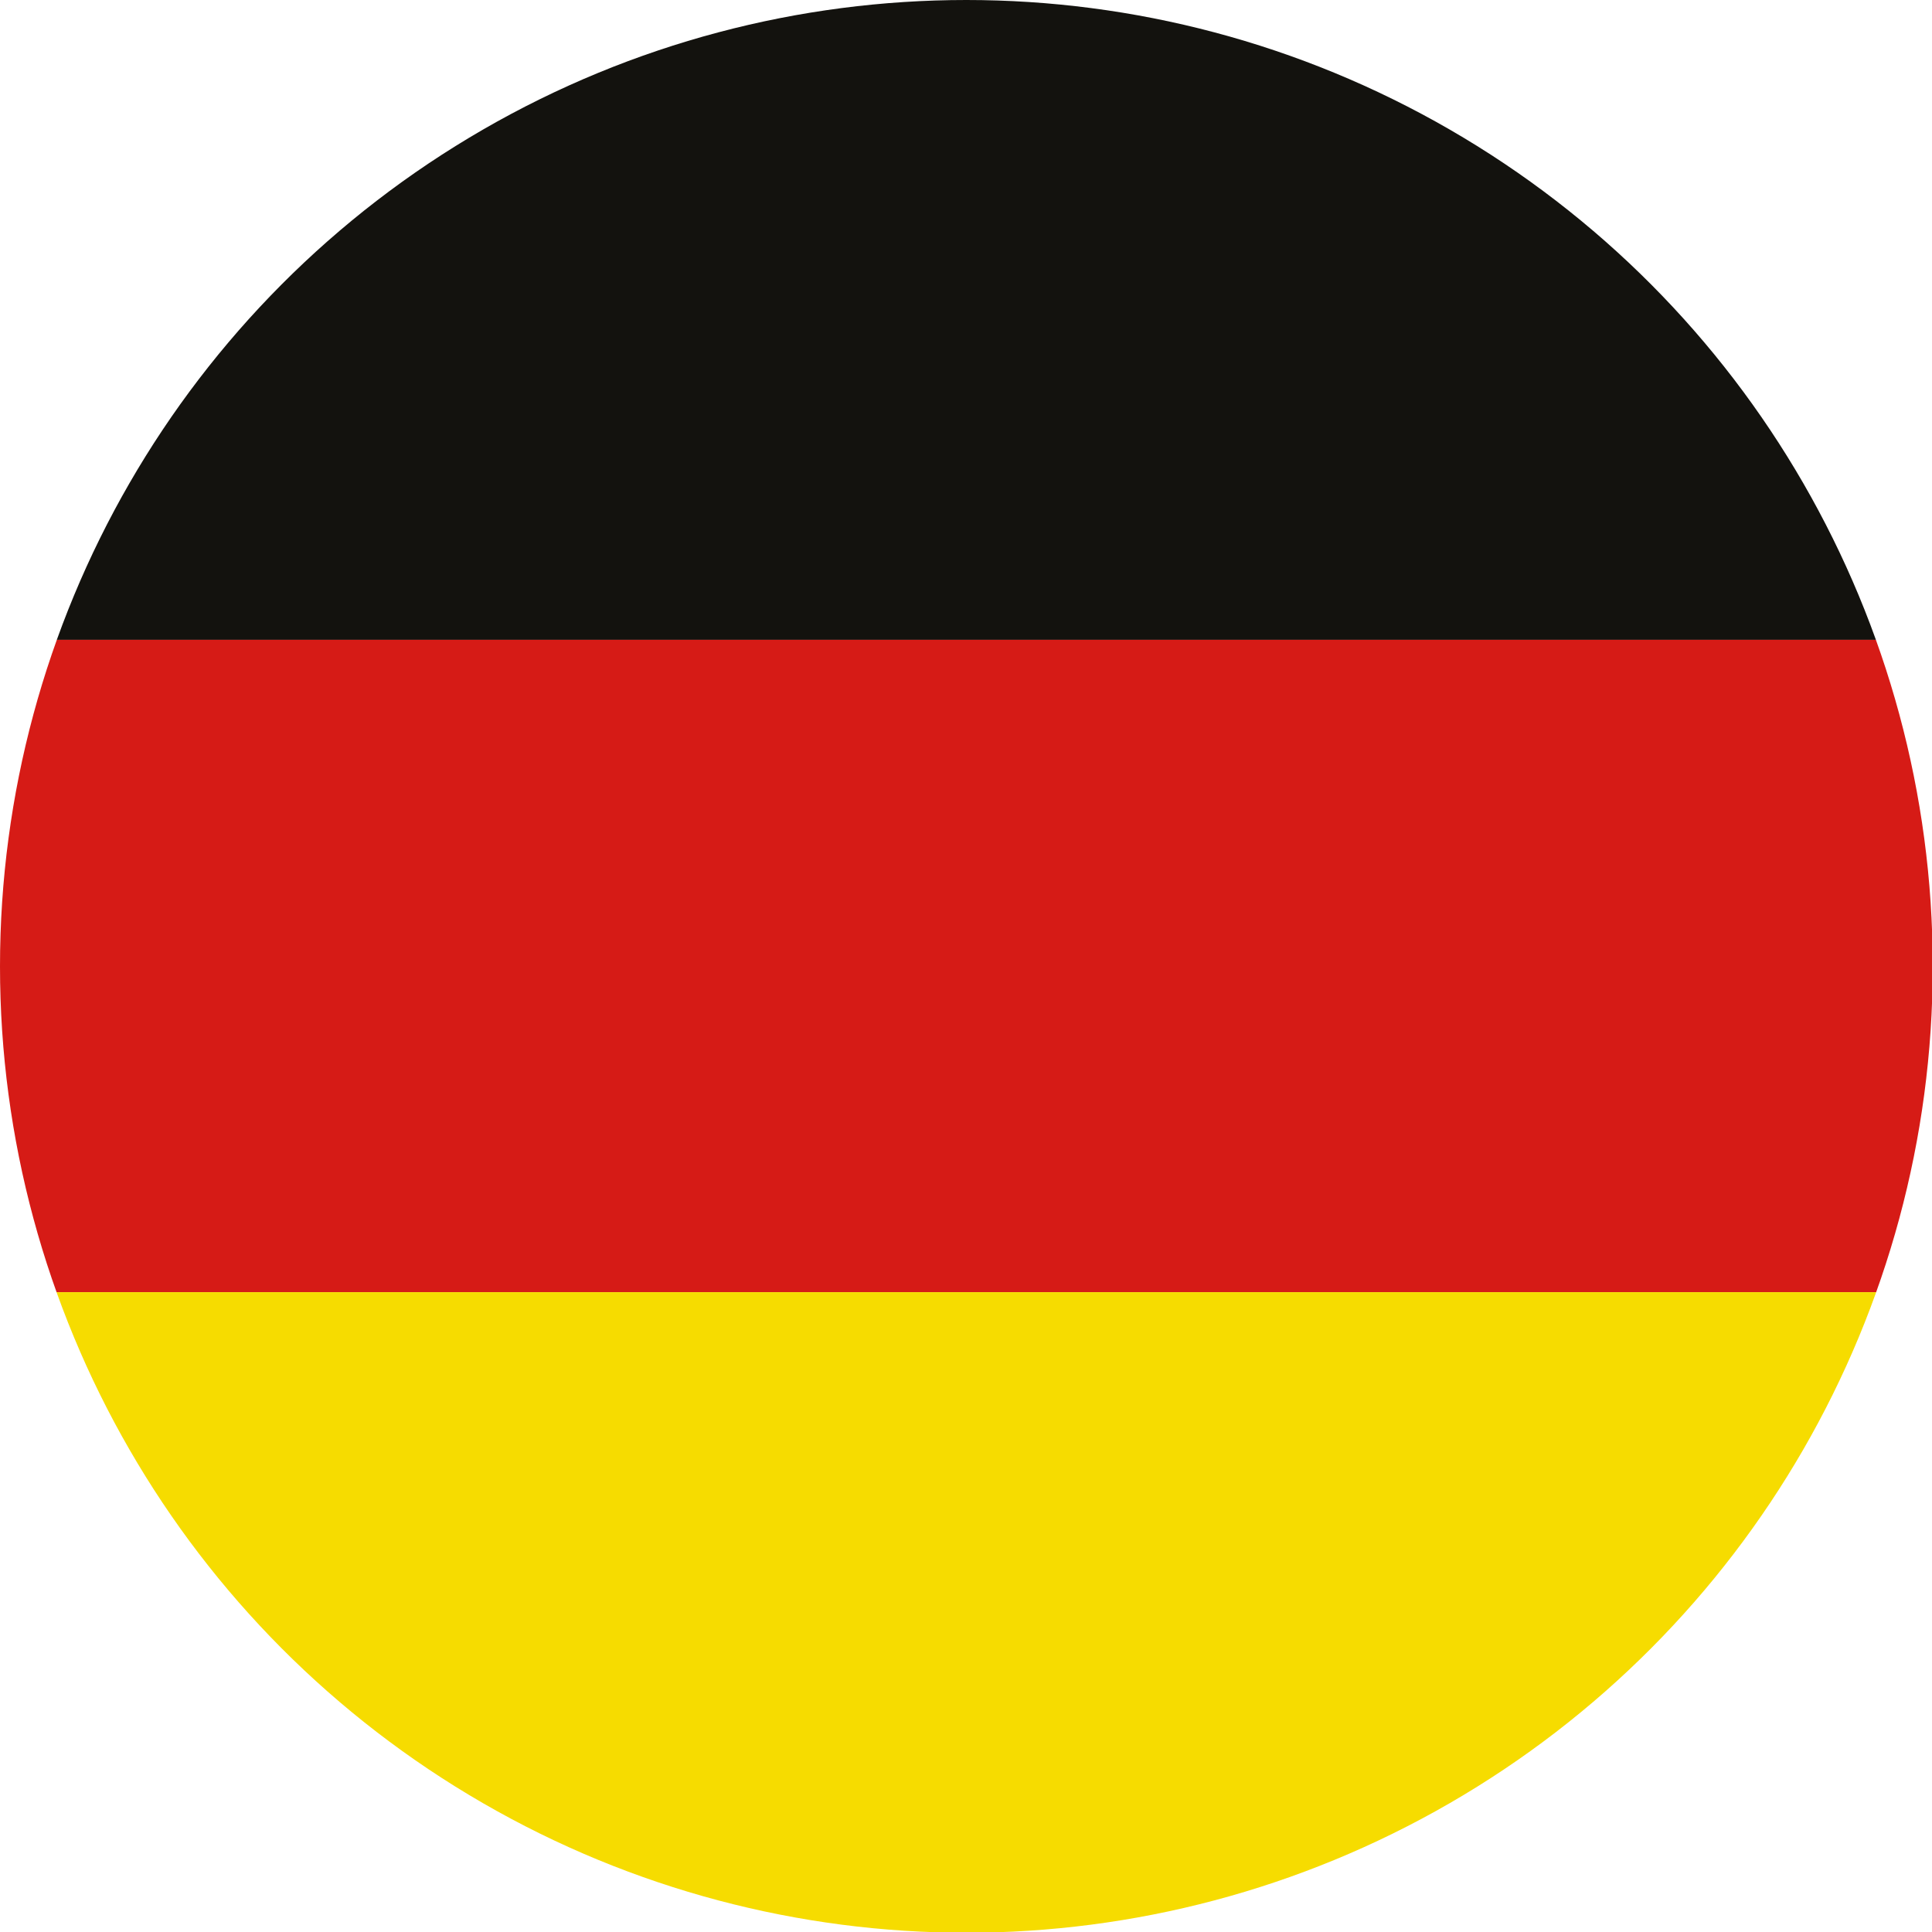
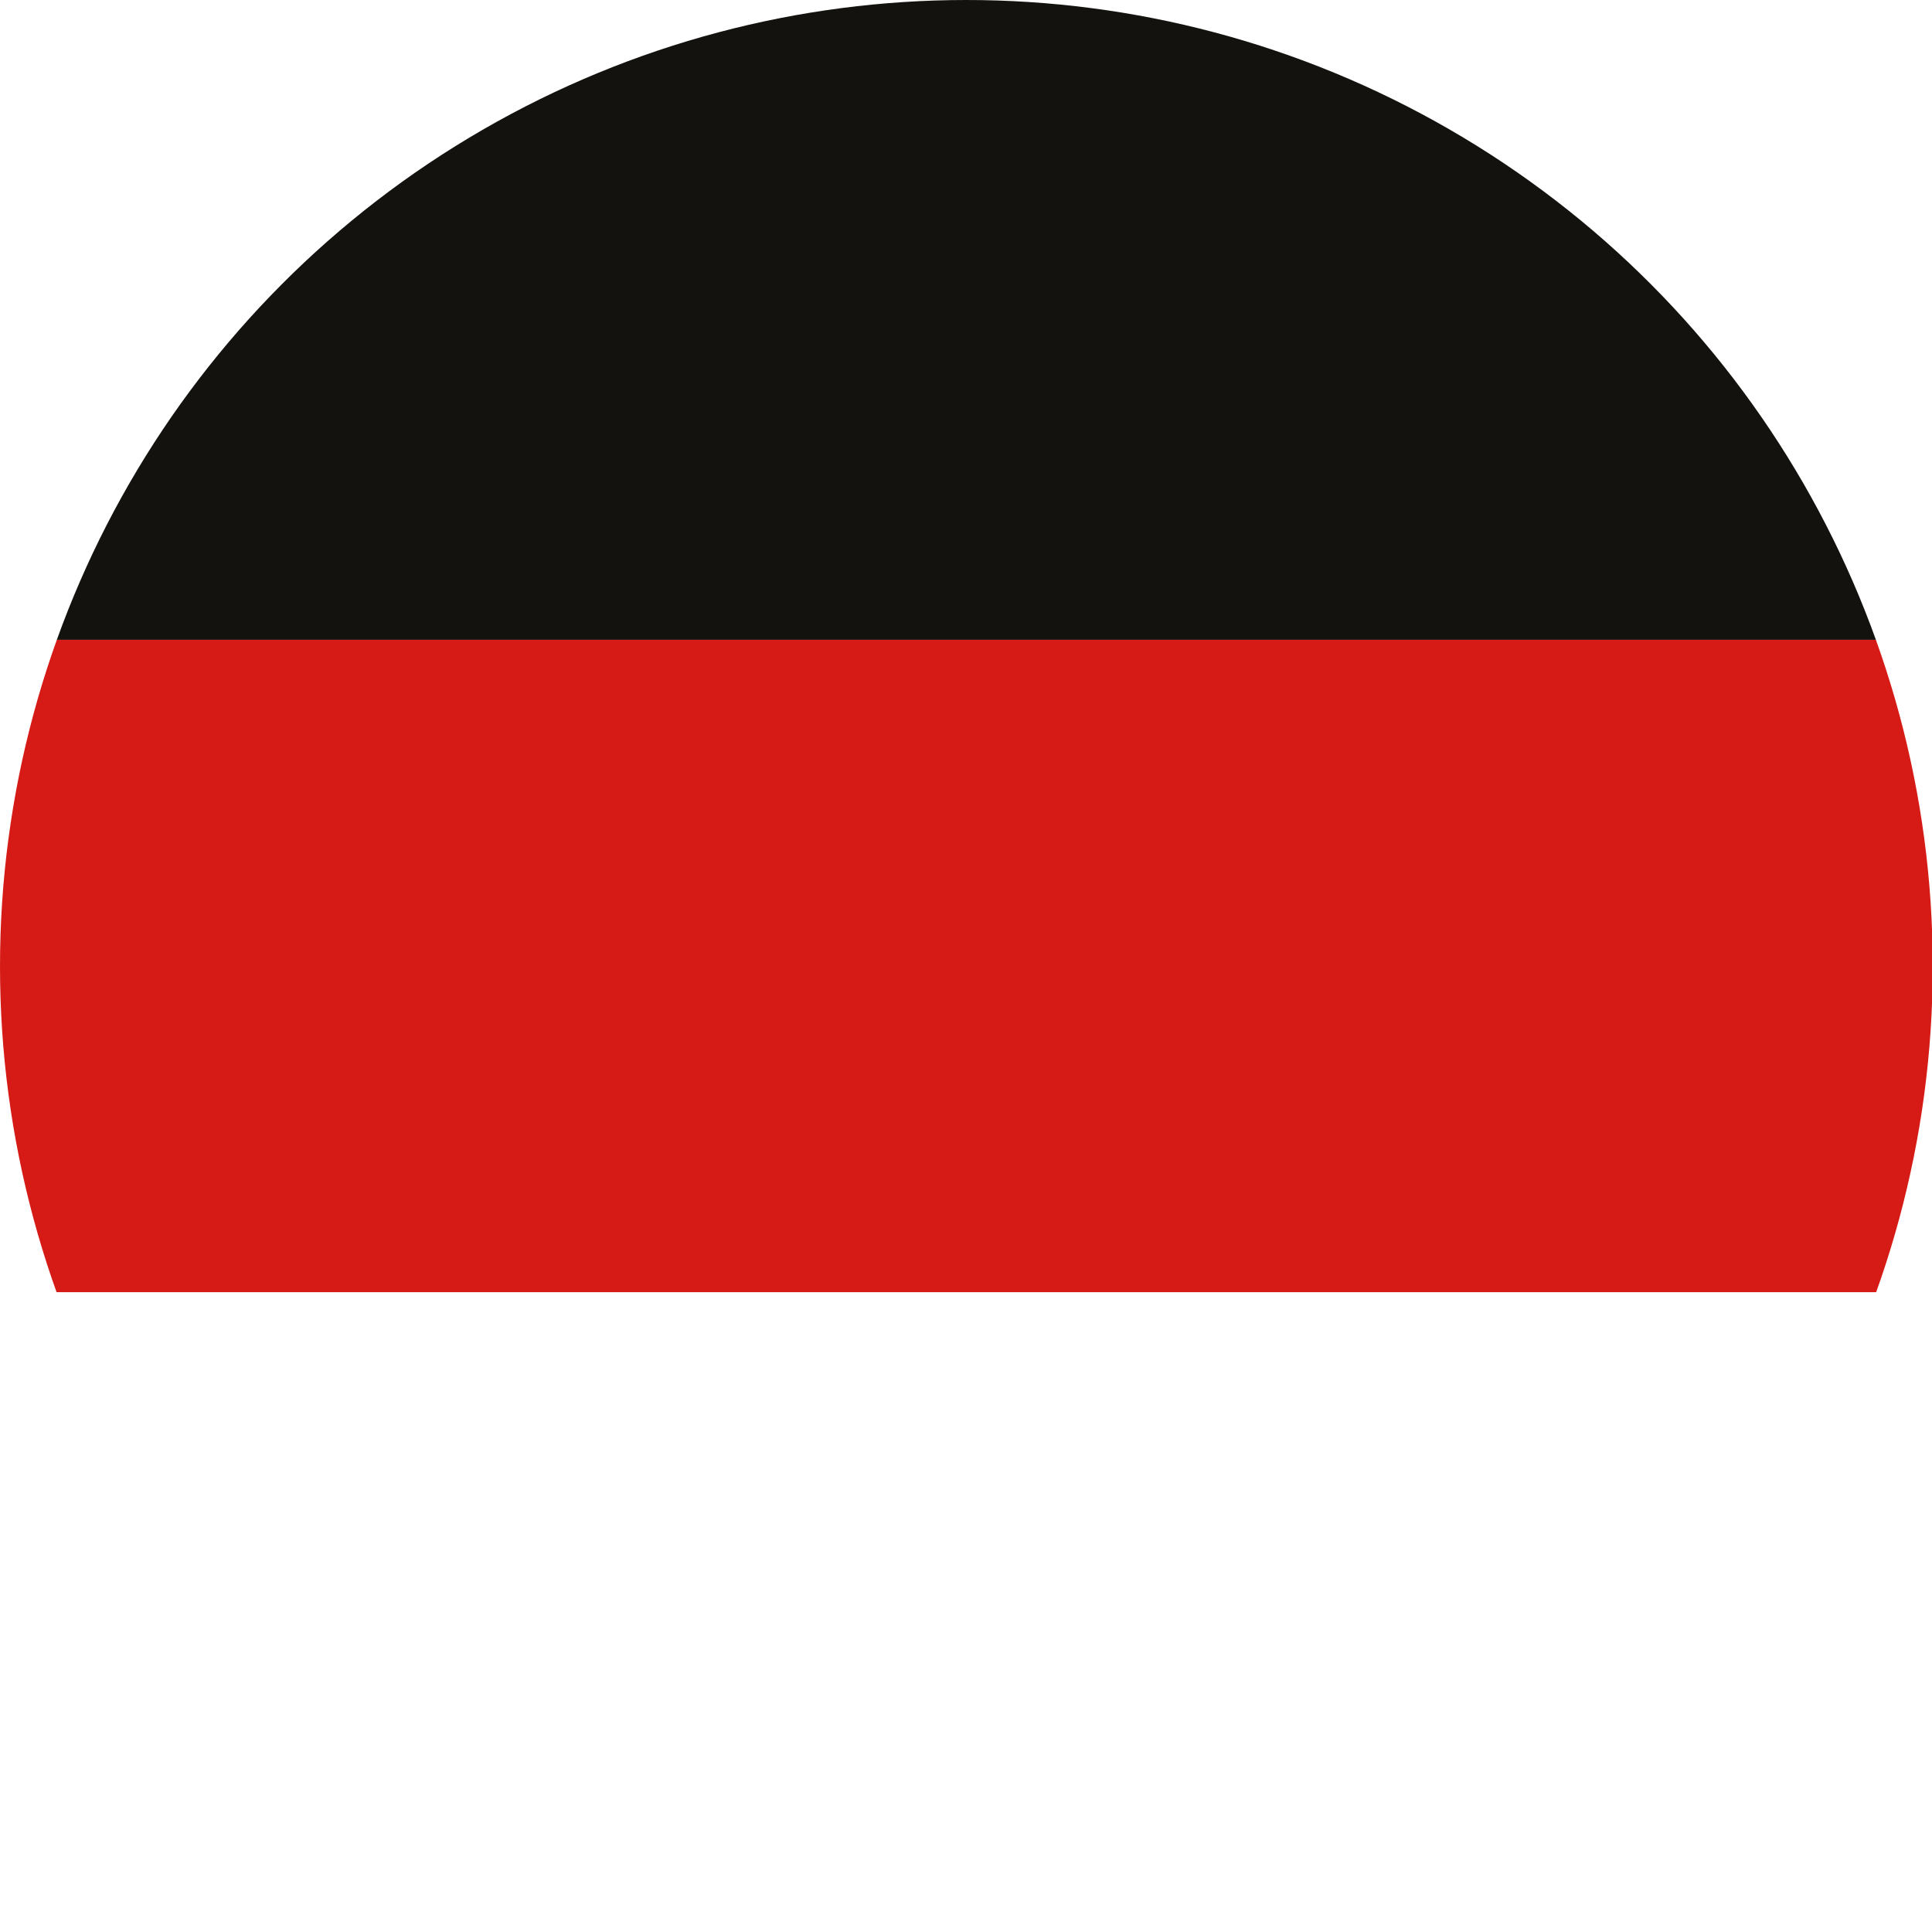
<svg xmlns="http://www.w3.org/2000/svg" id="Calque_2" data-name="Calque 2" viewBox="0 0 26.09 26.09">
  <defs>
    <style>
      .cls-1 {
        fill: #f6dc00;
      }

      .cls-1, .cls-2, .cls-3, .cls-4 {
        stroke-width: 0px;
      }

      .cls-1, .cls-3, .cls-4 {
        fill-rule: evenodd;
      }

      .cls-5 {
        clip-path: url(#clippath);
      }

      .cls-2 {
        fill: none;
      }

      .cls-3 {
        fill: #13120e;
      }

      .cls-4 {
        fill: #d61b16;
      }
    </style>
    <clipPath id="clippath">
      <circle class="cls-2" cx="13.05" cy="13.05" r="13.05" />
    </clipPath>
  </defs>
  <g id="Menu_langues_ON" data-name="Menu langues ON">
    <g class="cls-5">
      <g>
        <polygon class="cls-3" points="-3.69 8.64 29.78 8.64 29.78 -.16 -3.69 -.16 -3.69 8.64 -3.69 8.64" />
        <polygon class="cls-4" points="-3.69 17.45 29.78 17.45 29.78 8.64 -3.69 8.64 -3.69 17.45 -3.69 17.45" />
-         <polygon class="cls-1" points="-3.69 26.25 29.78 26.25 29.78 17.45 -3.69 17.45 -3.69 26.25 -3.69 26.25" />
      </g>
    </g>
  </g>
</svg>